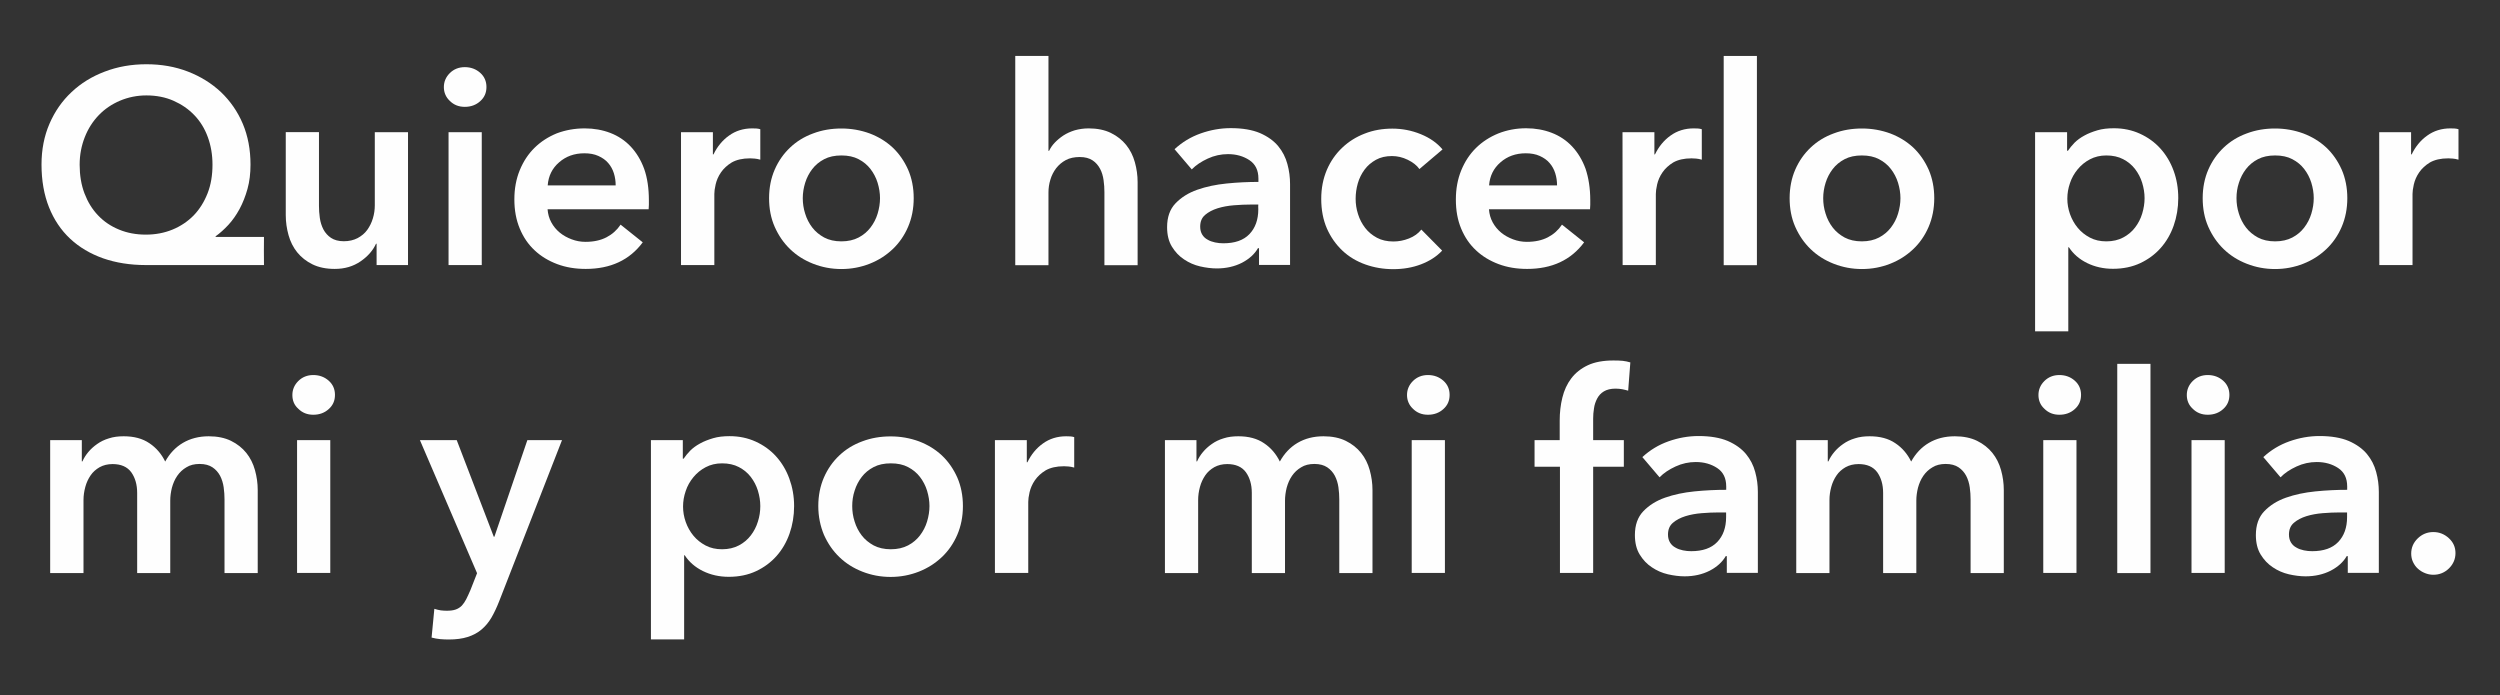
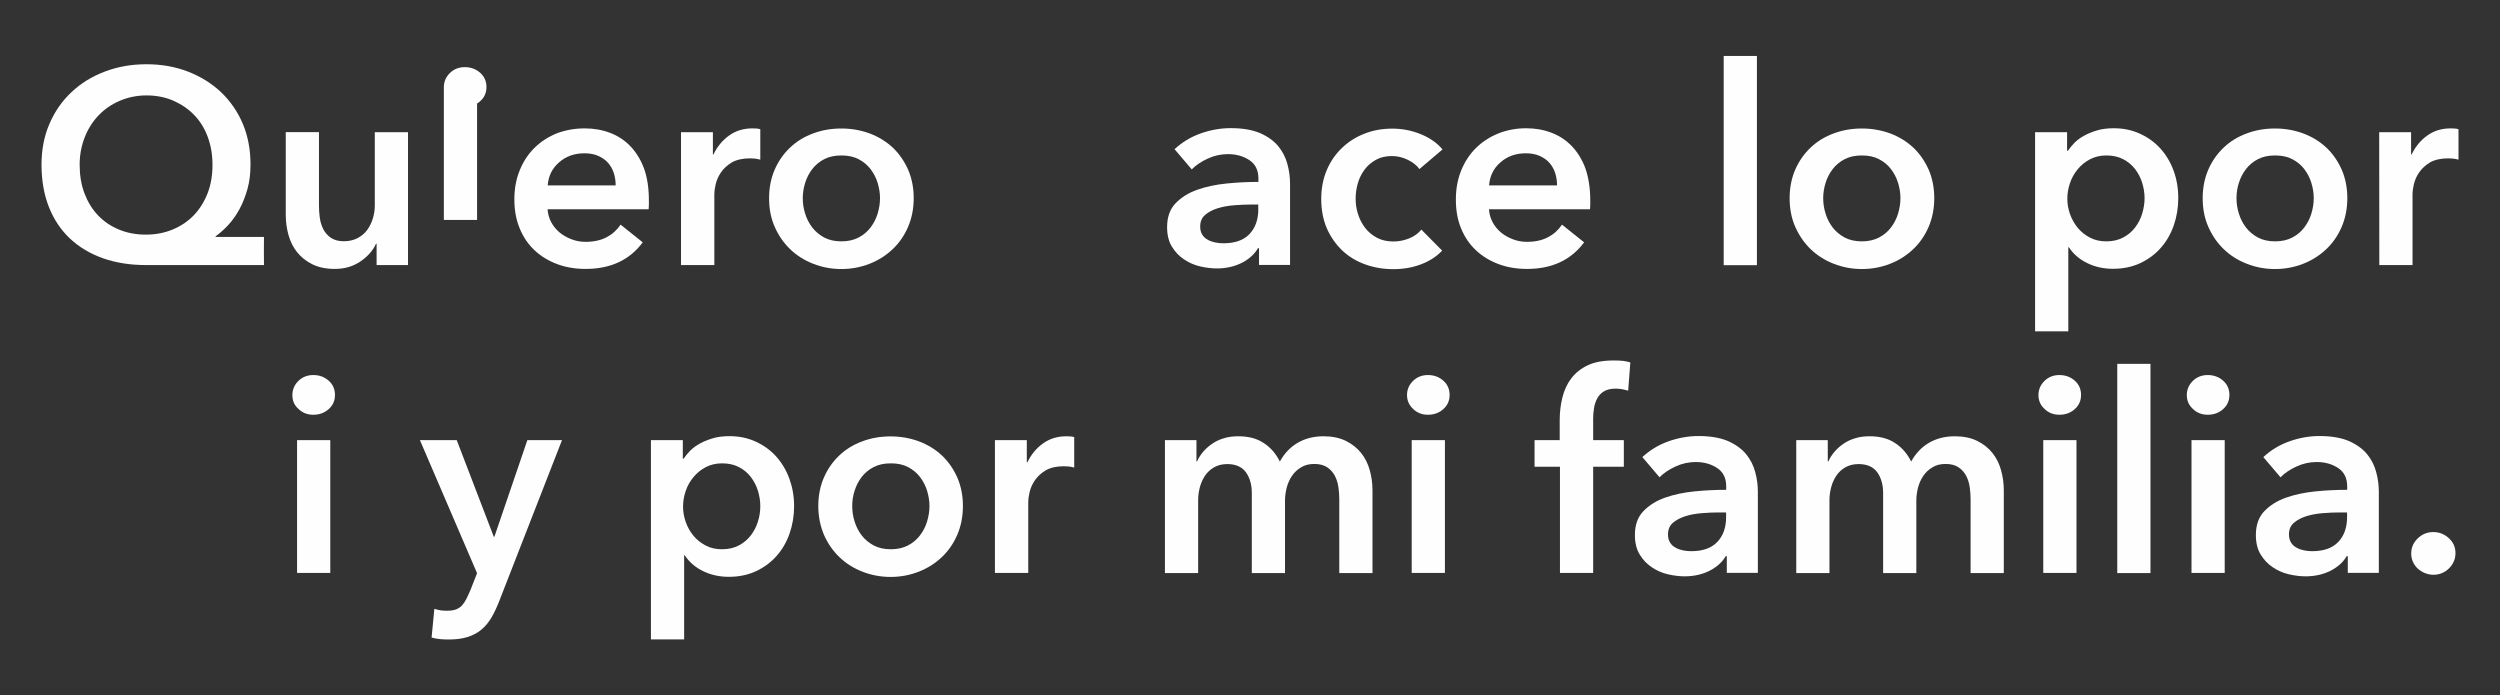
<svg xmlns="http://www.w3.org/2000/svg" version="1.1" id="Layer_1" x="0px" y="0px" viewBox="0 0 207.78 57.8" style="enable-background:new 0 0 207.78 57.8;" xml:space="preserve">
  <rect x="0" y="0" width="207.78" height="57.8" fill="#333333" stroke="none" />
  <style type="text/css">
	.st0{enable-background:new    ;}
	.st1{fill:#FEFEFE;}
</style>
  <g>
    <g>
      <g class="st0">
        <path class="st1" d="M21.94,22.03h-9.82c-1.3,0-2.49-0.19-3.55-0.56c-1.07-0.38-1.98-0.92-2.74-1.63s-1.35-1.59-1.76-2.62     S3.45,15,3.45,13.68c0-1.24,0.22-2.37,0.66-3.39s1.05-1.9,1.83-2.63c0.78-0.74,1.71-1.31,2.77-1.71     c1.07-0.41,2.22-0.61,3.46-0.61s2.39,0.2,3.45,0.61c1.06,0.41,1.97,0.98,2.75,1.71c0.77,0.74,1.38,1.61,1.81,2.63     s0.64,2.15,0.64,3.39c0,0.74-0.08,1.41-0.25,2.02c-0.17,0.61-0.39,1.17-0.66,1.67s-0.58,0.94-0.92,1.31     c-0.35,0.38-0.7,0.69-1.07,0.96v0.05h4.02C21.93,19.69,21.93,22.03,21.94,22.03z M12.17,7.93c-0.78,0-1.51,0.15-2.2,0.44     C9.29,8.66,8.7,9.06,8.21,9.57s-0.88,1.11-1.16,1.82c-0.28,0.71-0.43,1.47-0.43,2.3c0,0.87,0.13,1.67,0.4,2.38     c0.27,0.71,0.64,1.32,1.13,1.83c0.48,0.51,1.06,0.9,1.74,1.18c0.67,0.28,1.42,0.42,2.23,0.42c0.8,0,1.54-0.14,2.22-0.42     s1.27-0.68,1.76-1.18c0.49-0.51,0.87-1.12,1.15-1.83c0.28-0.71,0.41-1.51,0.41-2.38c0-0.83-0.13-1.59-0.39-2.3     s-0.63-1.31-1.12-1.82s-1.06-0.9-1.74-1.2C13.75,8.08,13,7.93,12.17,7.93z" />
        <path class="st1" d="M33.92,22.03H31.3v-1.77h-0.05c-0.25,0.55-0.67,1.04-1.28,1.46c-0.61,0.42-1.32,0.63-2.15,0.63     c-0.72,0-1.34-0.13-1.85-0.38s-0.94-0.59-1.27-1s-0.57-0.89-0.72-1.43s-0.23-1.09-0.23-1.66v-6.9h2.76v6.12     c0,0.32,0.02,0.66,0.07,1.01s0.15,0.67,0.3,0.96c0.15,0.28,0.36,0.52,0.63,0.7c0.27,0.18,0.62,0.28,1.07,0.28     c0.43,0,0.81-0.09,1.14-0.26c0.33-0.18,0.6-0.4,0.8-0.68s0.36-0.59,0.47-0.96c0.11-0.36,0.16-0.72,0.16-1.09v-6.07h2.76v11.04     H33.92z" />
-         <path class="st1" d="M36.89,7.24c0-0.44,0.16-0.83,0.49-1.16s0.75-0.5,1.25-0.5s0.93,0.16,1.28,0.47s0.52,0.71,0.52,1.18     c0,0.48-0.17,0.87-0.52,1.18c-0.34,0.31-0.77,0.47-1.28,0.47s-0.92-0.17-1.25-0.5C37.06,8.08,36.89,7.69,36.89,7.24z      M37.28,10.99h2.76v11.04h-2.76V10.99z" />
+         <path class="st1" d="M36.89,7.24c0-0.44,0.16-0.83,0.49-1.16s0.75-0.5,1.25-0.5s0.93,0.16,1.28,0.47s0.52,0.71,0.52,1.18     c0,0.48-0.17,0.87-0.52,1.18c-0.34,0.31-0.77,0.47-1.28,0.47s-0.92-0.17-1.25-0.5C37.06,8.08,36.89,7.69,36.89,7.24z      h2.76v11.04h-2.76V10.99z" />
        <path class="st1" d="M53.93,16.65c0,0.12,0,0.25,0,0.37s-0.01,0.25-0.02,0.37h-8.4c0.03,0.4,0.13,0.76,0.31,1.09     s0.41,0.61,0.7,0.85s0.62,0.42,0.99,0.56c0.37,0.14,0.75,0.21,1.15,0.21c0.69,0,1.27-0.13,1.75-0.38s0.87-0.6,1.17-1.05     l1.84,1.47c-1.09,1.47-2.67,2.21-4.74,2.21c-0.86,0-1.65-0.13-2.37-0.4c-0.72-0.27-1.35-0.65-1.87-1.14     c-0.53-0.49-0.94-1.09-1.24-1.81s-0.45-1.52-0.45-2.43c0-0.89,0.15-1.7,0.45-2.43c0.3-0.73,0.71-1.35,1.23-1.86     c0.52-0.51,1.14-0.91,1.85-1.2c0.72-0.27,1.49-0.41,2.32-0.41c0.77,0,1.48,0.13,2.13,0.38s1.22,0.63,1.69,1.13     s0.85,1.12,1.12,1.86C53.8,14.78,53.93,15.65,53.93,16.65z M51.17,15.41c0-0.35-0.05-0.69-0.15-1.01     c-0.1-0.32-0.26-0.61-0.47-0.85c-0.21-0.25-0.49-0.44-0.82-0.59c-0.33-0.15-0.72-0.22-1.16-0.22c-0.83,0-1.53,0.25-2.1,0.75     c-0.58,0.5-0.89,1.14-0.95,1.92C45.51,15.41,51.17,15.41,51.17,15.41z" />
        <path class="st1" d="M56.6,10.99h2.65v1.84h0.05c0.31-0.64,0.74-1.17,1.29-1.56c0.55-0.4,1.2-0.6,1.93-0.6     c0.11,0,0.22,0,0.35,0.01c0.12,0.01,0.23,0.03,0.32,0.06v2.53c-0.18-0.05-0.34-0.08-0.47-0.09s-0.26-0.02-0.38-0.02     c-0.63,0-1.13,0.12-1.52,0.34c-0.38,0.23-0.68,0.51-0.9,0.83s-0.36,0.65-0.44,0.99s-0.11,0.61-0.11,0.8v5.91H56.6V10.99z" />
        <path class="st1" d="M63.92,16.47c0-0.87,0.16-1.67,0.47-2.38s0.74-1.32,1.28-1.83s1.17-0.9,1.91-1.17     c0.74-0.28,1.52-0.41,2.35-0.41s1.61,0.14,2.35,0.41c0.74,0.28,1.37,0.67,1.91,1.17c0.54,0.51,0.96,1.12,1.28,1.83     c0.31,0.71,0.47,1.51,0.47,2.38c0,0.87-0.16,1.67-0.47,2.39c-0.31,0.72-0.74,1.34-1.28,1.85s-1.17,0.92-1.91,1.21     c-0.74,0.29-1.52,0.44-2.35,0.44s-1.61-0.15-2.35-0.44s-1.37-0.69-1.91-1.21s-0.96-1.13-1.28-1.85     C64.07,18.14,63.92,17.34,63.92,16.47z M66.72,16.47c0,0.43,0.06,0.86,0.2,1.29c0.13,0.43,0.33,0.81,0.59,1.15     c0.26,0.34,0.59,0.61,0.99,0.83c0.4,0.21,0.87,0.32,1.43,0.32c0.55,0,1.03-0.11,1.43-0.32s0.73-0.49,0.99-0.83     c0.26-0.34,0.46-0.72,0.59-1.15s0.2-0.86,0.2-1.29s-0.07-0.85-0.2-1.28c-0.13-0.42-0.33-0.8-0.59-1.14     c-0.26-0.34-0.59-0.61-0.99-0.82s-0.87-0.31-1.43-0.31c-0.55,0-1.03,0.1-1.43,0.31s-0.73,0.48-0.99,0.82     c-0.26,0.34-0.46,0.72-0.59,1.14C66.79,15.61,66.72,16.04,66.72,16.47z" />
-         <path class="st1" d="M90.48,10.67c0.72,0,1.34,0.13,1.85,0.38s0.94,0.59,1.27,1c0.33,0.41,0.57,0.89,0.72,1.43     s0.23,1.09,0.23,1.66v6.9h-2.76v-6.07c0-0.32-0.02-0.66-0.07-1c-0.05-0.35-0.14-0.66-0.29-0.94s-0.35-0.52-0.62-0.7     c-0.27-0.18-0.62-0.28-1.07-0.28c-0.44,0-0.83,0.08-1.15,0.25s-0.59,0.4-0.81,0.68c-0.21,0.28-0.38,0.6-0.48,0.95     c-0.11,0.35-0.16,0.71-0.16,1.08v6.03h-2.76V4.65h2.76v7.89h0.05c0.11-0.23,0.26-0.46,0.47-0.68s0.45-0.42,0.72-0.6     c0.28-0.18,0.59-0.32,0.94-0.43C89.68,10.73,90.07,10.67,90.48,10.67z" />
        <path class="st1" d="M104.62,20.63h-0.07c-0.28,0.49-0.72,0.89-1.33,1.21c-0.61,0.31-1.31,0.47-2.09,0.47     c-0.44,0-0.91-0.06-1.39-0.17s-0.93-0.31-1.33-0.58c-0.41-0.27-0.74-0.62-1.01-1.06c-0.27-0.44-0.4-0.98-0.4-1.62     c0-0.83,0.23-1.49,0.7-1.98c0.47-0.49,1.07-0.87,1.81-1.13s1.55-0.43,2.45-0.52s1.77-0.13,2.63-0.13v-0.28     c0-0.69-0.25-1.2-0.75-1.53s-1.09-0.5-1.78-0.5c-0.58,0-1.14,0.12-1.68,0.37s-0.98,0.54-1.33,0.9l-1.43-1.68     c0.63-0.58,1.35-1.02,2.17-1.31s1.65-0.44,2.5-0.44c0.98,0,1.79,0.14,2.43,0.41c0.64,0.28,1.14,0.64,1.51,1.08     c0.37,0.45,0.62,0.94,0.77,1.5c0.15,0.55,0.22,1.1,0.22,1.66v6.72h-2.58v-1.39H104.62z M104.58,17h-0.62     c-0.44,0-0.91,0.02-1.4,0.06s-0.94,0.12-1.36,0.25c-0.41,0.13-0.76,0.31-1.04,0.55s-0.41,0.56-0.41,0.98     c0,0.26,0.06,0.48,0.17,0.66s0.26,0.32,0.45,0.42c0.18,0.11,0.39,0.18,0.62,0.23s0.46,0.07,0.69,0.07c0.95,0,1.67-0.25,2.16-0.76     s0.74-1.2,0.74-2.07C104.57,17.39,104.57,17,104.58,17z" />
        <path class="st1" d="M117.97,14.05c-0.22-0.31-0.54-0.56-0.97-0.77s-0.87-0.31-1.31-0.31c-0.51,0-0.95,0.1-1.33,0.31     s-0.7,0.48-0.95,0.82s-0.44,0.72-0.56,1.14c-0.12,0.42-0.18,0.85-0.18,1.28c0,0.43,0.06,0.85,0.2,1.28     c0.13,0.42,0.33,0.8,0.59,1.14c0.26,0.34,0.59,0.61,0.98,0.82s0.85,0.31,1.37,0.31c0.43,0,0.86-0.08,1.29-0.25     s0.77-0.41,1.03-0.74l1.73,1.75c-0.46,0.49-1.05,0.87-1.76,1.14c-0.71,0.27-1.48,0.4-2.31,0.4c-0.81,0-1.58-0.13-2.31-0.39     c-0.73-0.26-1.37-0.64-1.91-1.15s-0.97-1.12-1.29-1.84c-0.31-0.72-0.47-1.54-0.47-2.46c0-0.89,0.16-1.69,0.47-2.42     c0.31-0.72,0.74-1.33,1.28-1.84s1.16-0.9,1.87-1.17c0.71-0.28,1.48-0.41,2.29-0.41s1.6,0.15,2.36,0.46s1.36,0.73,1.81,1.27     L117.97,14.05z" />
        <path class="st1" d="M132.17,16.65c0,0.12,0,0.25,0,0.37s-0.01,0.25-0.02,0.37h-8.4c0.03,0.4,0.13,0.76,0.31,1.09     s0.41,0.61,0.7,0.85c0.29,0.24,0.62,0.42,0.99,0.56c0.37,0.14,0.75,0.21,1.15,0.21c0.69,0,1.27-0.13,1.75-0.38     s0.87-0.6,1.17-1.05l1.84,1.47c-1.09,1.47-2.67,2.21-4.74,2.21c-0.86,0-1.65-0.13-2.37-0.4s-1.35-0.65-1.87-1.14     c-0.53-0.49-0.94-1.09-1.24-1.81S121,17.49,121,16.58c0-0.89,0.15-1.7,0.45-2.43c0.3-0.73,0.71-1.35,1.23-1.86     c0.52-0.51,1.14-0.91,1.85-1.2c0.71-0.28,1.48-0.43,2.31-0.43c0.77,0,1.48,0.13,2.13,0.38c0.65,0.25,1.22,0.63,1.69,1.13     s0.85,1.12,1.12,1.86C132.03,14.78,132.17,15.65,132.17,16.65z M129.41,15.41c0-0.35-0.05-0.69-0.15-1.01     c-0.1-0.32-0.26-0.61-0.47-0.85c-0.21-0.25-0.49-0.44-0.82-0.59c-0.33-0.15-0.72-0.22-1.16-0.22c-0.83,0-1.53,0.25-2.1,0.75     c-0.58,0.5-0.89,1.14-0.95,1.92C123.77,15.41,129.41,15.41,129.41,15.41z" />
-         <path class="st1" d="M134.85,10.99h2.65v1.84h0.05c0.31-0.64,0.74-1.17,1.29-1.56c0.55-0.4,1.2-0.6,1.93-0.6     c0.11,0,0.22,0,0.35,0.01c0.12,0.01,0.23,0.03,0.32,0.06v2.53c-0.18-0.05-0.34-0.08-0.47-0.09s-0.26-0.02-0.38-0.02     c-0.63,0-1.13,0.12-1.52,0.34c-0.38,0.23-0.68,0.51-0.9,0.83s-0.36,0.65-0.44,0.99s-0.11,0.61-0.11,0.8v5.91h-2.76L134.85,10.99     L134.85,10.99z" />
        <path class="st1" d="M143.26,4.65h2.76v17.39h-2.76V4.65z" />
        <path class="st1" d="M148.74,16.47c0-0.87,0.16-1.67,0.47-2.38s0.74-1.32,1.28-1.83s1.17-0.9,1.91-1.17     c0.74-0.28,1.52-0.41,2.35-0.41s1.61,0.14,2.35,0.41c0.74,0.28,1.37,0.67,1.91,1.17c0.54,0.51,0.96,1.12,1.28,1.83     c0.31,0.71,0.47,1.51,0.47,2.38c0,0.87-0.16,1.67-0.47,2.39c-0.31,0.72-0.74,1.34-1.28,1.85s-1.17,0.92-1.91,1.21     s-1.52,0.44-2.35,0.44s-1.61-0.15-2.35-0.44s-1.37-0.69-1.91-1.21s-0.96-1.13-1.28-1.85C148.89,18.14,148.74,17.34,148.74,16.47z      M151.53,16.47c0,0.43,0.06,0.86,0.2,1.29c0.13,0.43,0.33,0.81,0.59,1.15s0.59,0.61,0.99,0.83c0.4,0.21,0.87,0.32,1.43,0.32     c0.55,0,1.03-0.11,1.43-0.32s0.73-0.49,0.99-0.83c0.26-0.34,0.46-0.72,0.59-1.15c0.13-0.43,0.2-0.86,0.2-1.29     s-0.07-0.85-0.2-1.28c-0.13-0.42-0.33-0.8-0.59-1.14s-0.59-0.61-0.99-0.82c-0.4-0.21-0.87-0.31-1.43-0.31     c-0.55,0-1.03,0.1-1.43,0.31s-0.73,0.48-0.99,0.82c-0.26,0.34-0.46,0.72-0.59,1.14C151.6,15.61,151.53,16.04,151.53,16.47z" />
        <path class="st1" d="M171.8,10.99v1.54h0.07c0.14-0.21,0.32-0.43,0.54-0.66c0.22-0.22,0.49-0.42,0.82-0.6     c0.32-0.18,0.69-0.32,1.09-0.44s0.86-0.17,1.37-0.17c0.78,0,1.5,0.15,2.16,0.45s1.23,0.71,1.7,1.23s0.84,1.13,1.1,1.84     s0.39,1.46,0.39,2.28c0,0.81-0.13,1.58-0.38,2.29s-0.61,1.33-1.08,1.86s-1.04,0.95-1.7,1.26s-1.42,0.47-2.27,0.47     c-0.78,0-1.5-0.16-2.15-0.48s-1.15-0.76-1.51-1.31h-0.05v6.99h-2.76V10.99H171.8z M178.24,16.47c0-0.43-0.07-0.85-0.2-1.28     c-0.13-0.42-0.33-0.8-0.59-1.14s-0.59-0.61-0.99-0.82c-0.4-0.21-0.87-0.31-1.4-0.31c-0.51,0-0.96,0.11-1.36,0.32     s-0.74,0.49-1.02,0.83s-0.5,0.72-0.64,1.15c-0.15,0.43-0.22,0.86-0.22,1.29s0.07,0.85,0.22,1.28c0.15,0.42,0.36,0.8,0.64,1.14     s0.62,0.61,1.02,0.82c0.4,0.21,0.85,0.31,1.36,0.31c0.54,0,1-0.11,1.4-0.32s0.73-0.49,0.99-0.83s0.46-0.72,0.59-1.15     C178.17,17.33,178.24,16.9,178.24,16.47z" />
        <path class="st1" d="M183.07,16.47c0-0.87,0.16-1.67,0.47-2.38s0.74-1.32,1.28-1.83s1.17-0.9,1.91-1.17     c0.74-0.28,1.52-0.41,2.35-0.41s1.61,0.14,2.35,0.41c0.74,0.28,1.37,0.67,1.91,1.17c0.54,0.51,0.96,1.12,1.28,1.83     c0.31,0.71,0.47,1.51,0.47,2.38c0,0.87-0.16,1.67-0.47,2.39c-0.31,0.72-0.74,1.34-1.28,1.85s-1.17,0.92-1.91,1.21     s-1.52,0.44-2.35,0.44s-1.61-0.15-2.35-0.44s-1.37-0.69-1.91-1.21s-0.96-1.13-1.28-1.85C183.22,18.14,183.07,17.34,183.07,16.47z      M185.88,16.47c0,0.43,0.06,0.86,0.2,1.29c0.13,0.43,0.33,0.81,0.59,1.15s0.59,0.61,0.99,0.83c0.4,0.21,0.87,0.32,1.43,0.32     c0.55,0,1.03-0.11,1.43-0.32s0.73-0.49,0.99-0.83c0.26-0.34,0.46-0.72,0.59-1.15c0.13-0.43,0.2-0.86,0.2-1.29     s-0.07-0.85-0.2-1.28c-0.13-0.42-0.33-0.8-0.59-1.14s-0.59-0.61-0.99-0.82c-0.4-0.21-0.87-0.31-1.43-0.31     c-0.55,0-1.03,0.1-1.43,0.31s-0.73,0.48-0.99,0.82c-0.26,0.34-0.46,0.72-0.59,1.14C185.94,15.61,185.88,16.04,185.88,16.47z" />
        <path class="st1" d="M197.74,10.99h2.65v1.84h0.05c0.31-0.64,0.74-1.17,1.29-1.56c0.55-0.4,1.2-0.6,1.93-0.6     c0.11,0,0.22,0,0.35,0.01c0.12,0.01,0.23,0.03,0.32,0.06v2.53c-0.18-0.05-0.34-0.08-0.47-0.09s-0.26-0.02-0.38-0.02     c-0.63,0-1.13,0.12-1.52,0.34c-0.38,0.23-0.68,0.51-0.9,0.83s-0.36,0.65-0.44,0.99s-0.11,0.61-0.11,0.8v5.91h-2.76L197.74,10.99     L197.74,10.99z" />
-         <path class="st1" d="M17.35,36.26c0.72,0,1.34,0.13,1.85,0.38s0.94,0.59,1.27,1s0.57,0.89,0.72,1.43s0.23,1.09,0.23,1.66v6.9     h-2.76v-6.12c0-0.32-0.02-0.66-0.07-1.01s-0.15-0.67-0.3-0.96c-0.15-0.28-0.36-0.52-0.63-0.7c-0.27-0.18-0.62-0.28-1.07-0.28     c-0.43,0-0.8,0.09-1.1,0.28c-0.31,0.18-0.56,0.42-0.76,0.71s-0.34,0.62-0.44,0.98c-0.09,0.36-0.14,0.72-0.14,1.07v6.03H11.4     v-6.67c0-0.69-0.17-1.26-0.49-1.71c-0.33-0.45-0.85-0.68-1.55-0.68c-0.41,0-0.77,0.09-1.08,0.26c-0.31,0.18-0.56,0.4-0.75,0.68     s-0.34,0.59-0.44,0.96s-0.15,0.72-0.15,1.09v6.07H4.17V36.58H6.8v1.77h0.05c0.12-0.28,0.29-0.54,0.49-0.78s0.45-0.47,0.74-0.67     c0.28-0.2,0.61-0.36,0.98-0.47c0.37-0.12,0.77-0.17,1.22-0.17c0.86,0,1.57,0.19,2.14,0.58c0.57,0.38,1,0.89,1.31,1.52     c0.37-0.67,0.86-1.19,1.47-1.55S16.53,36.26,17.35,36.26z" />
        <path class="st1" d="M24.3,32.83c0-0.44,0.16-0.83,0.49-1.16c0.33-0.33,0.75-0.5,1.25-0.5s0.93,0.16,1.28,0.47     s0.52,0.71,0.52,1.18c0,0.48-0.17,0.87-0.52,1.18c-0.34,0.31-0.77,0.47-1.28,0.47s-0.92-0.17-1.25-0.5     C24.45,33.67,24.3,33.28,24.3,32.83z M24.69,36.58h2.76v11.04h-2.76V36.58z" />
        <path class="st1" d="M34.9,36.58h3.06l3.08,8.03h0.05l2.74-8.03h2.88l-5.23,13.41c-0.2,0.51-0.41,0.95-0.64,1.35     c-0.23,0.39-0.51,0.72-0.83,0.99c-0.32,0.27-0.7,0.47-1.14,0.61s-0.96,0.21-1.58,0.21c-0.23,0-0.46-0.01-0.7-0.03     s-0.48-0.07-0.72-0.13l0.23-2.39c0.18,0.06,0.36,0.1,0.54,0.13c0.18,0.02,0.34,0.03,0.49,0.03c0.29,0,0.54-0.03,0.74-0.1     s0.37-0.18,0.51-0.32c0.14-0.15,0.26-0.33,0.37-0.54s0.22-0.47,0.35-0.76l0.55-1.4L34.9,36.58z" />
        <path class="st1" d="M56.75,36.58v1.54h0.07c0.14-0.21,0.32-0.43,0.54-0.66c0.22-0.22,0.49-0.42,0.82-0.6     c0.32-0.18,0.69-0.32,1.09-0.44s0.86-0.17,1.37-0.17c0.78,0,1.5,0.15,2.16,0.45s1.23,0.71,1.7,1.23s0.84,1.13,1.1,1.84     s0.4,1.47,0.4,2.29c0,0.81-0.13,1.58-0.38,2.29s-0.61,1.33-1.08,1.86s-1.04,0.95-1.7,1.26s-1.42,0.47-2.27,0.47     c-0.78,0-1.5-0.16-2.15-0.48s-1.15-0.76-1.51-1.31h-0.05v6.99H54.1V36.58H56.75z M63.19,42.06c0-0.43-0.07-0.85-0.2-1.28     c-0.13-0.42-0.33-0.8-0.59-1.14s-0.59-0.61-0.99-0.82s-0.87-0.31-1.4-0.31c-0.51,0-0.96,0.11-1.36,0.32s-0.74,0.49-1.02,0.83     s-0.5,0.72-0.64,1.15c-0.15,0.43-0.22,0.86-0.22,1.29s0.07,0.85,0.22,1.28c0.15,0.42,0.36,0.8,0.64,1.14s0.62,0.61,1.02,0.82     s0.85,0.31,1.36,0.31c0.54,0,1-0.11,1.4-0.32s0.73-0.49,0.99-0.83s0.46-0.72,0.59-1.15C63.13,42.92,63.19,42.49,63.19,42.06z" />
        <path class="st1" d="M68.01,42.06c0-0.87,0.16-1.67,0.47-2.38c0.31-0.71,0.74-1.32,1.28-1.83c0.54-0.51,1.17-0.9,1.91-1.17     c0.74-0.28,1.52-0.41,2.35-0.41s1.61,0.14,2.35,0.41c0.74,0.28,1.37,0.67,1.91,1.17c0.54,0.51,0.96,1.12,1.28,1.83     c0.31,0.71,0.47,1.51,0.47,2.38s-0.16,1.67-0.47,2.39s-0.74,1.34-1.28,1.85s-1.17,0.92-1.91,1.21c-0.74,0.29-1.52,0.44-2.35,0.44     s-1.61-0.15-2.35-0.44s-1.37-0.69-1.91-1.21s-0.96-1.13-1.28-1.85C68.18,43.73,68.01,42.93,68.01,42.06z M70.83,42.06     c0,0.43,0.06,0.86,0.2,1.29c0.13,0.43,0.33,0.81,0.59,1.15c0.26,0.34,0.59,0.61,0.99,0.83c0.4,0.21,0.87,0.32,1.43,0.32     c0.55,0,1.03-0.11,1.43-0.32s0.73-0.49,0.99-0.83c0.26-0.34,0.46-0.72,0.59-1.15s0.2-0.86,0.2-1.29s-0.07-0.85-0.2-1.28     c-0.13-0.42-0.33-0.8-0.59-1.14c-0.26-0.34-0.59-0.61-0.99-0.82s-0.87-0.31-1.43-0.31c-0.55,0-1.03,0.1-1.43,0.31     c-0.4,0.21-0.73,0.48-0.99,0.82c-0.26,0.34-0.46,0.72-0.59,1.14C70.89,41.2,70.83,41.63,70.83,42.06z" />
        <path class="st1" d="M82.69,36.58h2.65v1.84h0.05c0.31-0.64,0.74-1.17,1.29-1.56c0.55-0.4,1.2-0.6,1.93-0.6     c0.11,0,0.22,0,0.35,0.01c0.12,0.01,0.23,0.03,0.32,0.06v2.53c-0.18-0.05-0.34-0.08-0.47-0.09c-0.13-0.01-0.26-0.02-0.38-0.02     c-0.63,0-1.13,0.12-1.52,0.34c-0.38,0.23-0.68,0.51-0.9,0.83s-0.36,0.65-0.44,0.99s-0.11,0.61-0.11,0.8v5.91h-2.77V36.58z" />
        <path class="st1" d="M110,36.26c0.72,0,1.34,0.13,1.85,0.38s0.94,0.59,1.27,1c0.33,0.41,0.57,0.89,0.72,1.43s0.23,1.09,0.23,1.66     v6.9h-2.76v-6.12c0-0.32-0.02-0.66-0.07-1.01s-0.15-0.67-0.3-0.96c-0.15-0.28-0.36-0.52-0.63-0.7s-0.62-0.28-1.07-0.28     c-0.43,0-0.8,0.09-1.1,0.28c-0.31,0.18-0.56,0.42-0.76,0.71c-0.2,0.29-0.34,0.62-0.44,0.98c-0.09,0.36-0.14,0.72-0.14,1.07v6.03     h-2.76v-6.67c0-0.69-0.17-1.26-0.49-1.71c-0.33-0.45-0.85-0.68-1.55-0.68c-0.41,0-0.77,0.09-1.08,0.26     c-0.31,0.18-0.56,0.4-0.75,0.68s-0.34,0.59-0.44,0.96s-0.15,0.72-0.15,1.09v6.07h-2.76V36.58h2.62v1.77h0.05     c0.12-0.28,0.29-0.54,0.49-0.78s0.45-0.47,0.74-0.67c0.28-0.2,0.61-0.36,0.98-0.47c0.37-0.12,0.77-0.17,1.22-0.17     c0.86,0,1.57,0.19,2.14,0.58c0.57,0.38,1,0.89,1.31,1.52c0.37-0.67,0.86-1.19,1.47-1.55S109.17,36.26,110,36.26z" />
        <path class="st1" d="M116.94,32.83c0-0.44,0.16-0.83,0.49-1.16c0.33-0.33,0.75-0.5,1.25-0.5s0.93,0.16,1.28,0.47     s0.52,0.71,0.52,1.18c0,0.48-0.17,0.87-0.52,1.18c-0.34,0.31-0.77,0.47-1.28,0.47s-0.92-0.17-1.25-0.5     C117.11,33.67,116.94,33.28,116.94,32.83z M117.33,36.58h2.76v11.04h-2.76V36.58z" />
        <path class="st1" d="M129.63,38.79h-2.09v-2.21h2.09v-1.63c0-0.66,0.07-1.29,0.22-1.9s0.39-1.14,0.74-1.6s0.8-0.82,1.37-1.09     c0.57-0.27,1.28-0.4,2.14-0.4c0.31,0,0.56,0.01,0.77,0.03s0.42,0.07,0.63,0.13l-0.18,2.35c-0.15-0.05-0.32-0.08-0.49-0.12     c-0.18-0.03-0.36-0.05-0.56-0.05c-0.4,0-0.72,0.08-0.97,0.23c-0.25,0.15-0.43,0.35-0.56,0.6s-0.22,0.51-0.26,0.81     c-0.05,0.29-0.07,0.57-0.07,0.85v1.79h2.55v2.21h-2.55v8.83h-2.76v-8.83H129.63z" />
        <path class="st1" d="M143.5,46.22h-0.07c-0.28,0.49-0.72,0.89-1.33,1.21c-0.61,0.31-1.31,0.47-2.09,0.47     c-0.44,0-0.91-0.06-1.39-0.17s-0.93-0.31-1.33-0.58c-0.41-0.27-0.74-0.62-1.01-1.06c-0.27-0.44-0.4-0.98-0.4-1.62     c0-0.83,0.23-1.49,0.7-1.98c0.47-0.49,1.07-0.87,1.81-1.13c0.74-0.26,1.55-0.43,2.45-0.52s1.77-0.13,2.63-0.13v-0.28     c0-0.69-0.25-1.2-0.75-1.53c-0.5-0.33-1.09-0.5-1.78-0.5c-0.58,0-1.14,0.12-1.68,0.37s-0.98,0.54-1.33,0.9l-1.43-1.68     c0.63-0.58,1.35-1.02,2.17-1.31s1.65-0.44,2.5-0.44c0.98,0,1.79,0.14,2.43,0.41c0.64,0.28,1.14,0.64,1.51,1.08     c0.37,0.45,0.62,0.94,0.77,1.5c0.15,0.55,0.22,1.1,0.22,1.66v6.72h-2.58v-1.39H143.5z M143.46,42.59h-0.62     c-0.44,0-0.91,0.02-1.4,0.06s-0.94,0.12-1.36,0.25c-0.41,0.13-0.76,0.31-1.04,0.55c-0.28,0.24-0.41,0.56-0.41,0.98     c0,0.26,0.06,0.48,0.17,0.66s0.26,0.32,0.45,0.42c0.18,0.11,0.39,0.18,0.62,0.23s0.46,0.07,0.69,0.07c0.95,0,1.67-0.25,2.16-0.76     s0.74-1.2,0.74-2.07L143.46,42.59L143.46,42.59z" />
        <path class="st1" d="M162.47,36.26c0.72,0,1.34,0.13,1.85,0.38c0.51,0.25,0.94,0.59,1.27,1s0.57,0.89,0.72,1.43     s0.23,1.09,0.23,1.66v6.9h-2.76v-6.12c0-0.32-0.02-0.66-0.07-1.01s-0.15-0.67-0.3-0.96c-0.15-0.28-0.36-0.52-0.63-0.7     s-0.62-0.28-1.07-0.28c-0.43,0-0.8,0.09-1.1,0.28c-0.31,0.18-0.56,0.42-0.76,0.71s-0.34,0.62-0.44,0.98     c-0.09,0.36-0.14,0.72-0.14,1.07v6.03h-2.76v-6.67c0-0.69-0.17-1.26-0.49-1.71c-0.33-0.45-0.85-0.68-1.55-0.68     c-0.41,0-0.77,0.09-1.08,0.26c-0.31,0.18-0.56,0.4-0.75,0.68s-0.34,0.59-0.44,0.96s-0.15,0.72-0.15,1.09v6.07h-2.76V36.58h2.62     v1.77h0.05c0.12-0.28,0.29-0.54,0.49-0.78s0.45-0.47,0.74-0.67c0.28-0.2,0.61-0.36,0.98-0.47c0.37-0.12,0.77-0.17,1.22-0.17     c0.86,0,1.57,0.19,2.14,0.58c0.57,0.38,1,0.89,1.31,1.52c0.37-0.67,0.86-1.19,1.47-1.55S161.64,36.26,162.47,36.26z" />
        <path class="st1" d="M169.42,32.83c0-0.44,0.16-0.83,0.49-1.16c0.33-0.33,0.75-0.5,1.25-0.5s0.93,0.16,1.28,0.47     s0.52,0.71,0.52,1.18c0,0.48-0.17,0.87-0.52,1.18c-0.34,0.31-0.77,0.47-1.28,0.47s-0.92-0.17-1.25-0.5     C169.58,33.67,169.42,33.28,169.42,32.83z M169.82,36.58h2.76v11.04h-2.76V36.58z" />
        <path class="st1" d="M175.97,30.24h2.76v17.39h-2.76V30.24z" />
        <path class="st1" d="M181.75,32.83c0-0.44,0.16-0.83,0.49-1.16c0.33-0.33,0.75-0.5,1.25-0.5s0.93,0.16,1.28,0.47     s0.52,0.71,0.52,1.18c0,0.48-0.17,0.87-0.52,1.18c-0.34,0.31-0.77,0.47-1.28,0.47s-0.92-0.17-1.25-0.5     C181.91,33.67,181.75,33.28,181.75,32.83z M182.14,36.58h2.76v11.04h-2.76V36.58z" />
        <path class="st1" d="M195.11,46.22h-0.07c-0.28,0.49-0.72,0.89-1.33,1.21c-0.61,0.31-1.31,0.47-2.09,0.47     c-0.44,0-0.91-0.06-1.39-0.17s-0.93-0.31-1.33-0.58c-0.41-0.27-0.74-0.62-1.01-1.06c-0.27-0.44-0.4-0.98-0.4-1.62     c0-0.83,0.23-1.49,0.7-1.98c0.47-0.49,1.07-0.87,1.81-1.13c0.74-0.26,1.55-0.43,2.45-0.52s1.77-0.13,2.63-0.13v-0.28     c0-0.69-0.25-1.2-0.75-1.53c-0.5-0.33-1.09-0.5-1.78-0.5c-0.58,0-1.14,0.12-1.68,0.37s-0.98,0.54-1.33,0.9l-1.43-1.68     c0.63-0.58,1.35-1.02,2.17-1.31s1.65-0.44,2.5-0.44c0.98,0,1.79,0.14,2.43,0.41c0.64,0.28,1.14,0.64,1.51,1.08     c0.37,0.45,0.62,0.94,0.77,1.5c0.15,0.55,0.22,1.1,0.22,1.66v6.72h-2.58v-1.39H195.11z M195.07,42.59h-0.62     c-0.44,0-0.91,0.02-1.4,0.06s-0.94,0.12-1.36,0.25c-0.41,0.13-0.76,0.31-1.04,0.55c-0.28,0.24-0.41,0.56-0.41,0.98     c0,0.26,0.06,0.48,0.17,0.66s0.26,0.32,0.45,0.42c0.18,0.11,0.39,0.18,0.62,0.23s0.46,0.07,0.69,0.07c0.95,0,1.67-0.25,2.16-0.76     s0.74-1.2,0.74-2.07L195.07,42.59L195.07,42.59z" />
        <path class="st1" d="M200.4,46.01c0-0.49,0.18-0.91,0.54-1.26s0.79-0.53,1.3-0.53c0.49,0,0.92,0.17,1.29,0.51     s0.55,0.75,0.55,1.24s-0.18,0.91-0.54,1.27c-0.36,0.35-0.79,0.53-1.3,0.53c-0.25,0-0.48-0.05-0.7-0.14s-0.42-0.21-0.59-0.37     c-0.17-0.15-0.3-0.34-0.4-0.55S200.4,46.26,200.4,46.01z" />
      </g>
    </g>
  </g>
</svg>